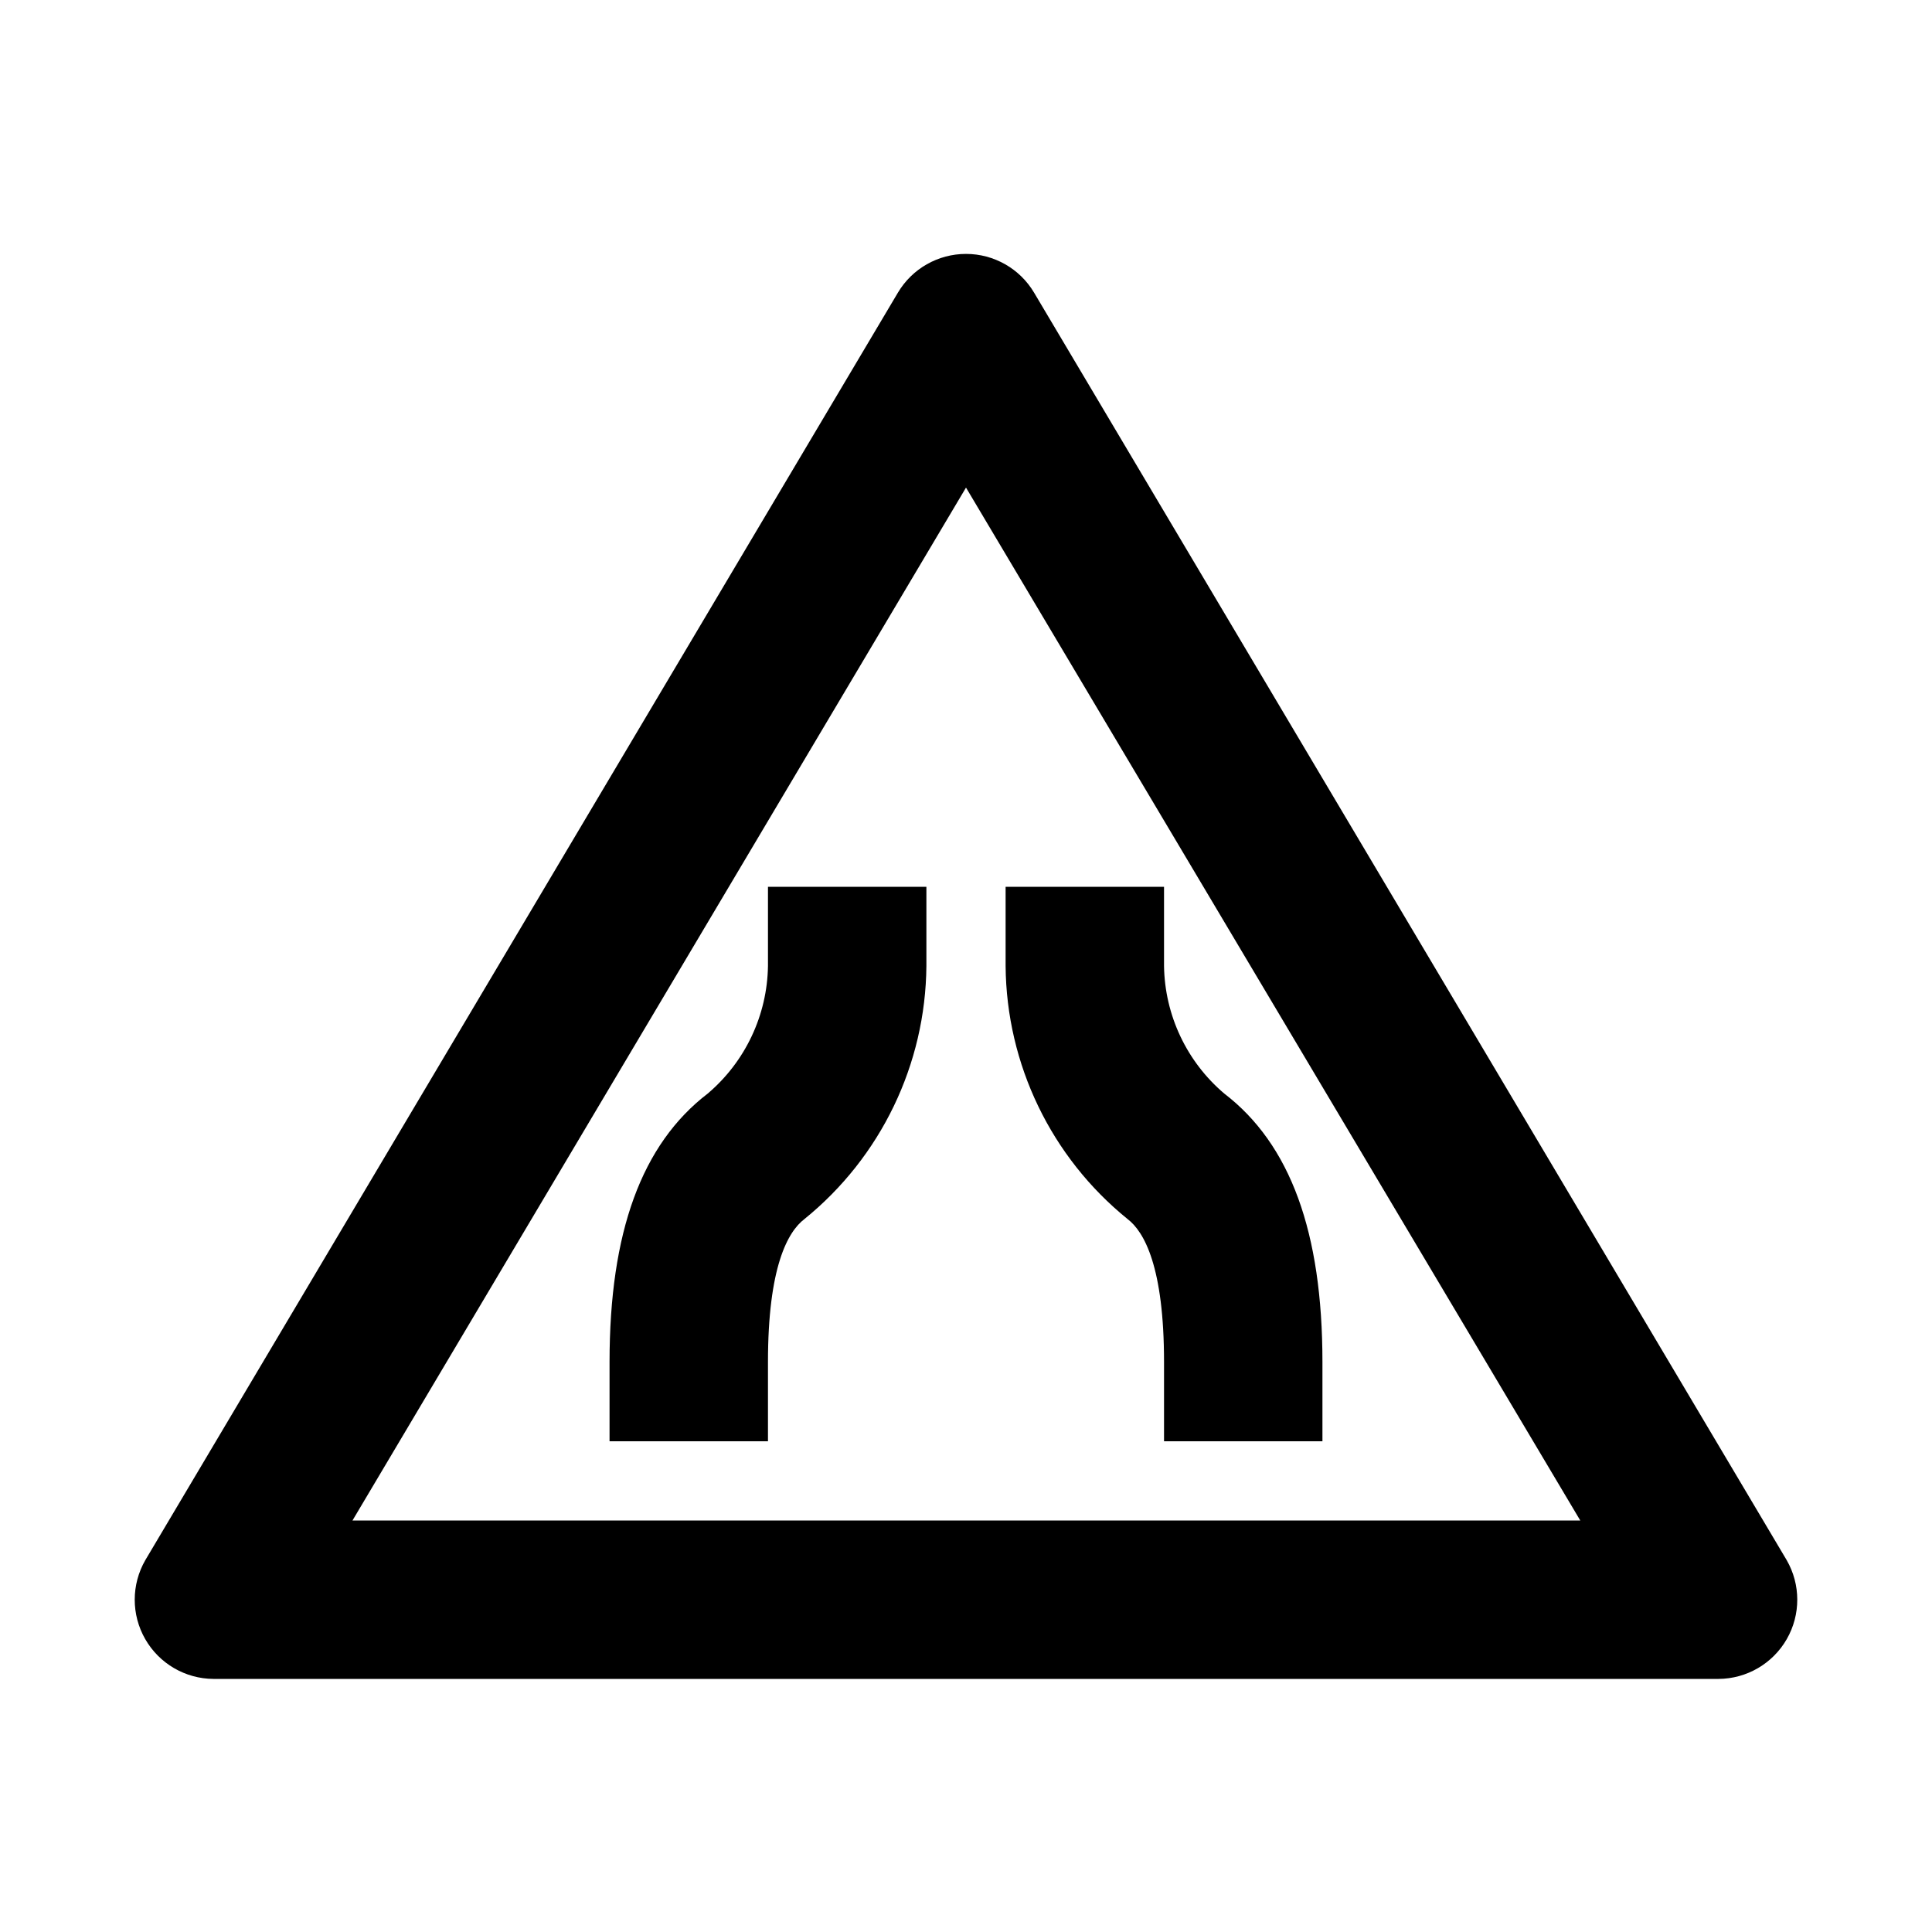
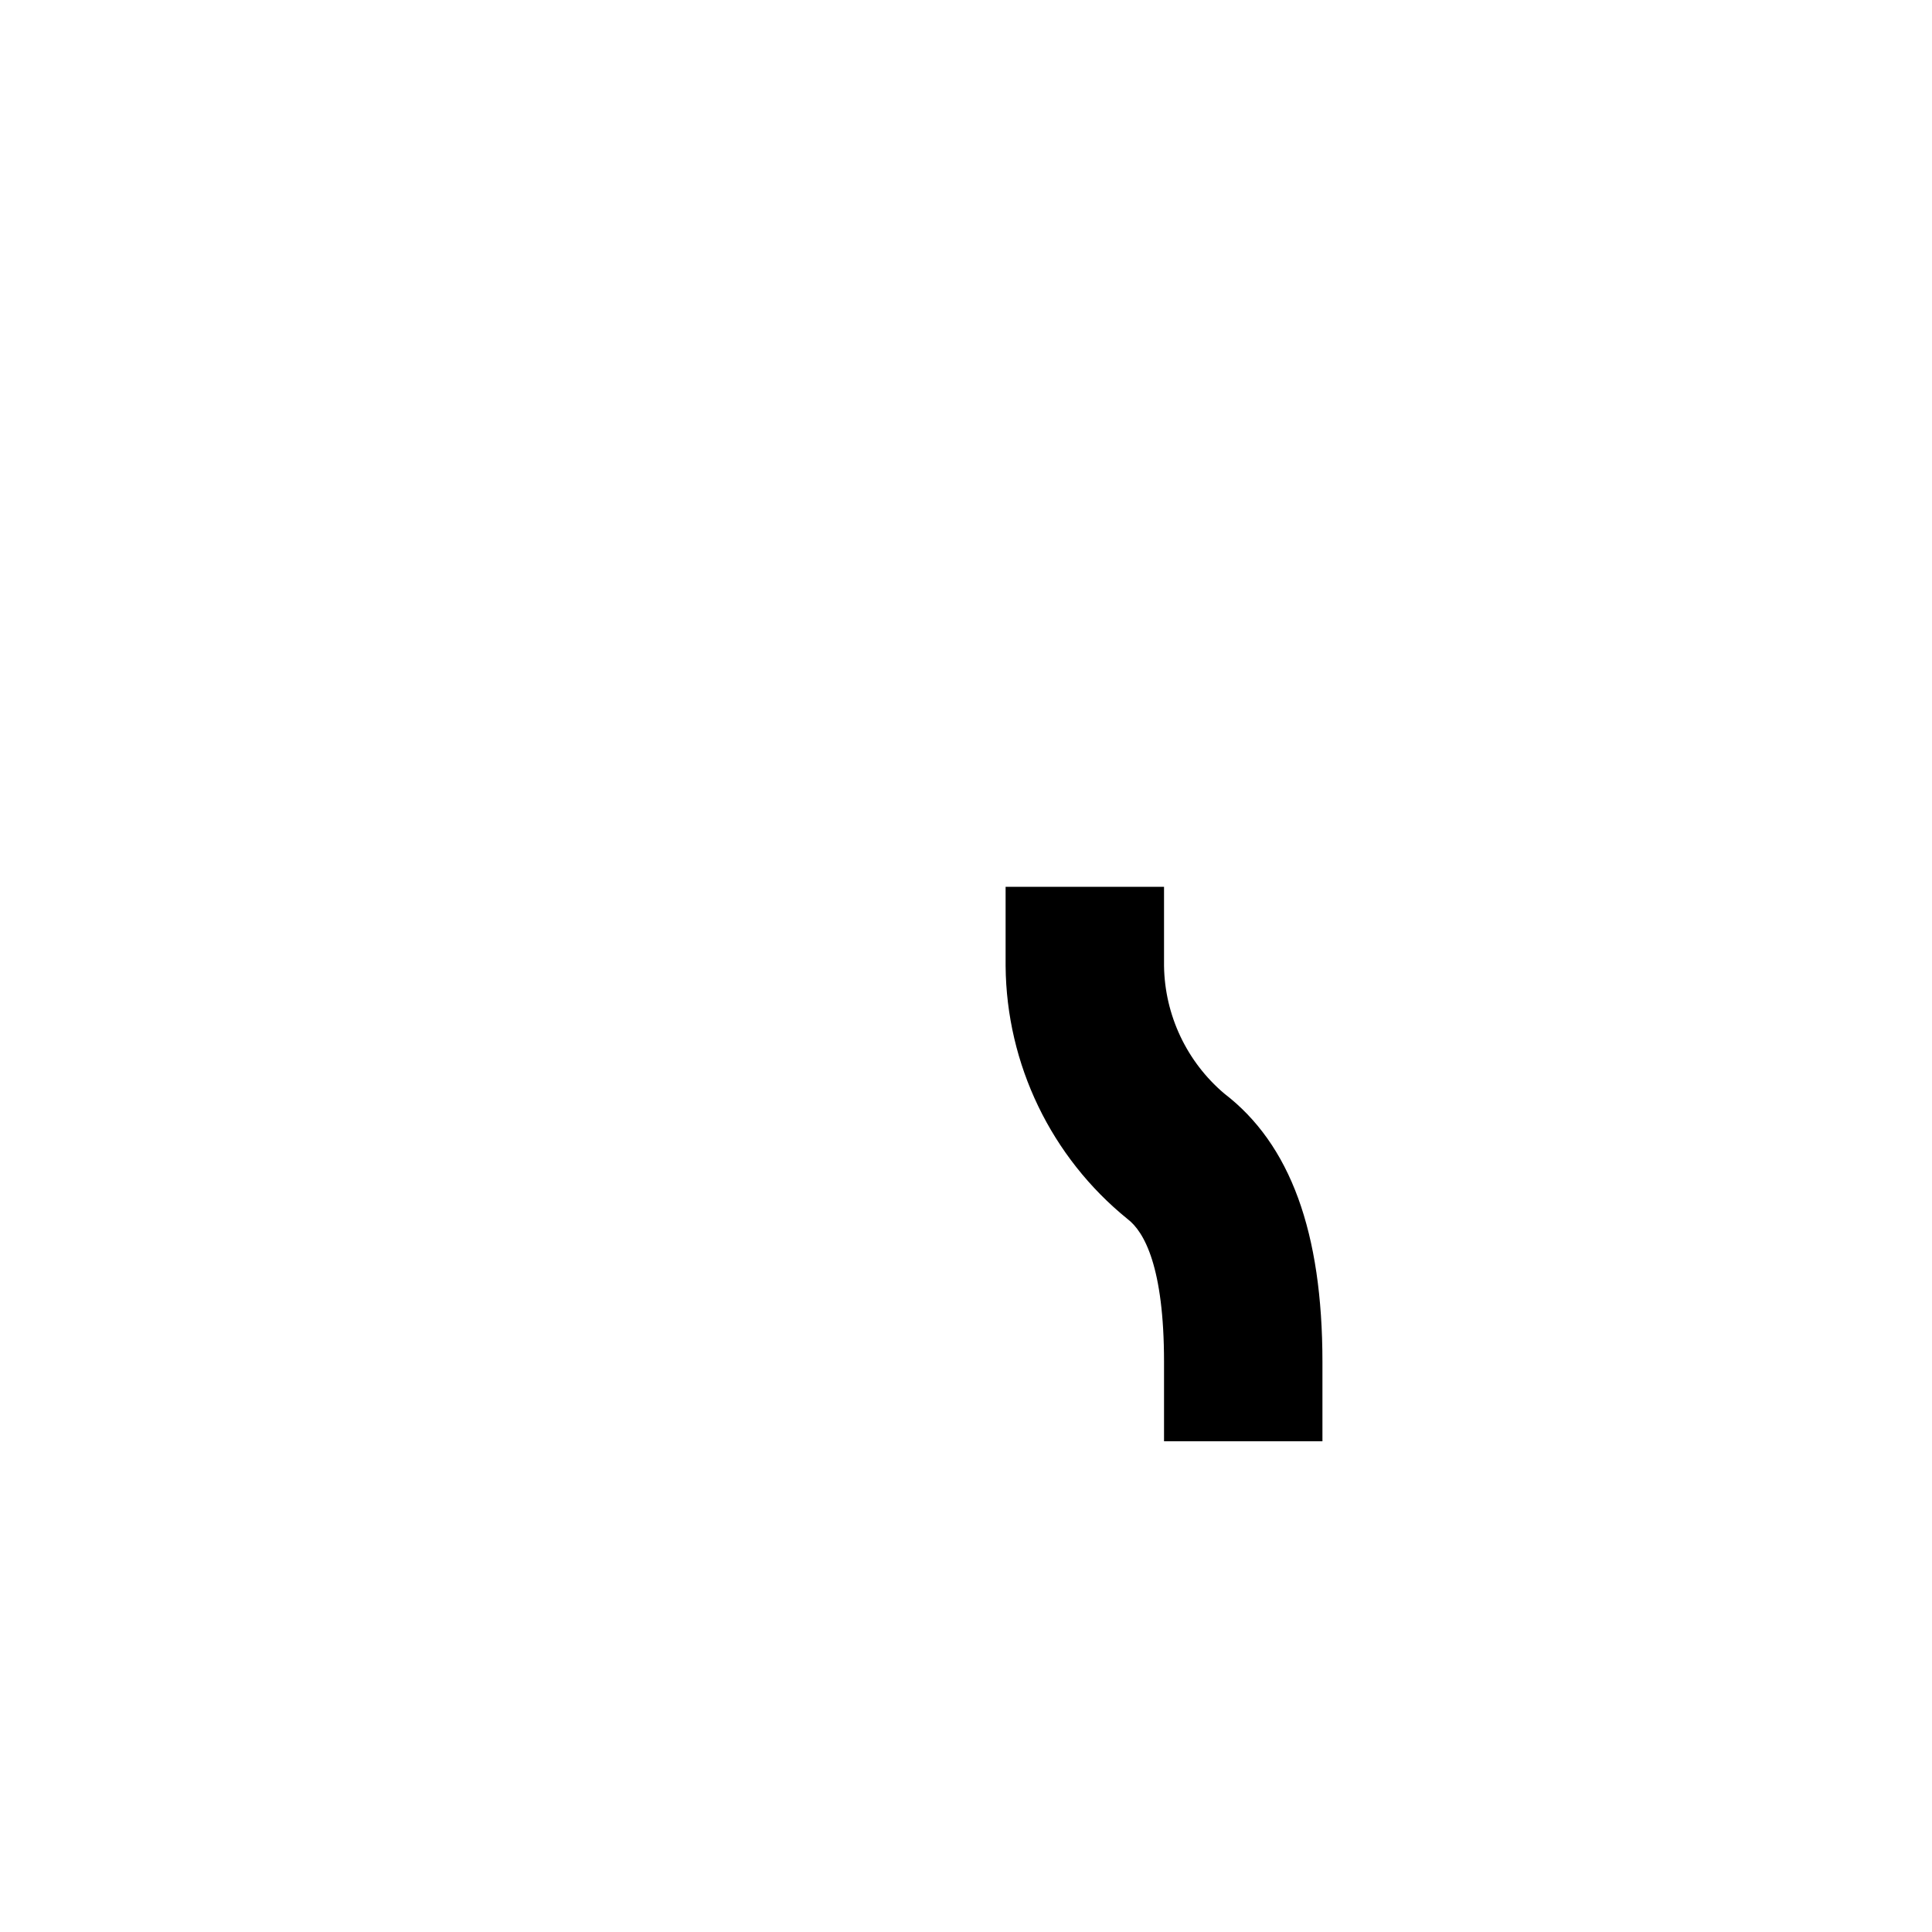
<svg xmlns="http://www.w3.org/2000/svg" fill="#000000" width="800px" height="800px" version="1.1" viewBox="144 144 512 512">
  <g>
-     <path d="m599.42 588.93h-398.85c-7.477-0.043-14.367-4.062-18.086-10.551-3.719-6.484-3.707-14.461 0.031-20.938l199.43-335.87c3.781-6.375 10.645-10.281 18.055-10.281s14.27 3.906 18.051 10.281l199.43 335.87c3.738 6.477 3.75 14.453 0.031 20.938-3.719 6.488-10.609 10.508-18.086 10.551zm-362.01-41.984h325.38l-162.79-273.73z" />
    <path d="m494.46 525.95h-41.98v-20.992c0-25.191-5.246-34.531-9.656-37.891-20.258-16.402-32.117-41.004-32.328-67.066v-20.992h41.984v20.992c0.195 13.039 6.012 25.355 15.953 33.797 17.527 13.434 26.027 36.734 26.027 71.16z" />
-     <path d="m347.52 525.95h-41.984v-20.992c0-34.426 8.5-57.727 26.031-71.164l-0.004 0.004c9.941-8.441 15.758-20.758 15.957-33.797v-20.992h41.984v20.992c-0.215 26.062-12.074 50.664-32.328 67.066-4.41 3.359-9.656 12.703-9.656 37.891z" />
  </g>
</svg>